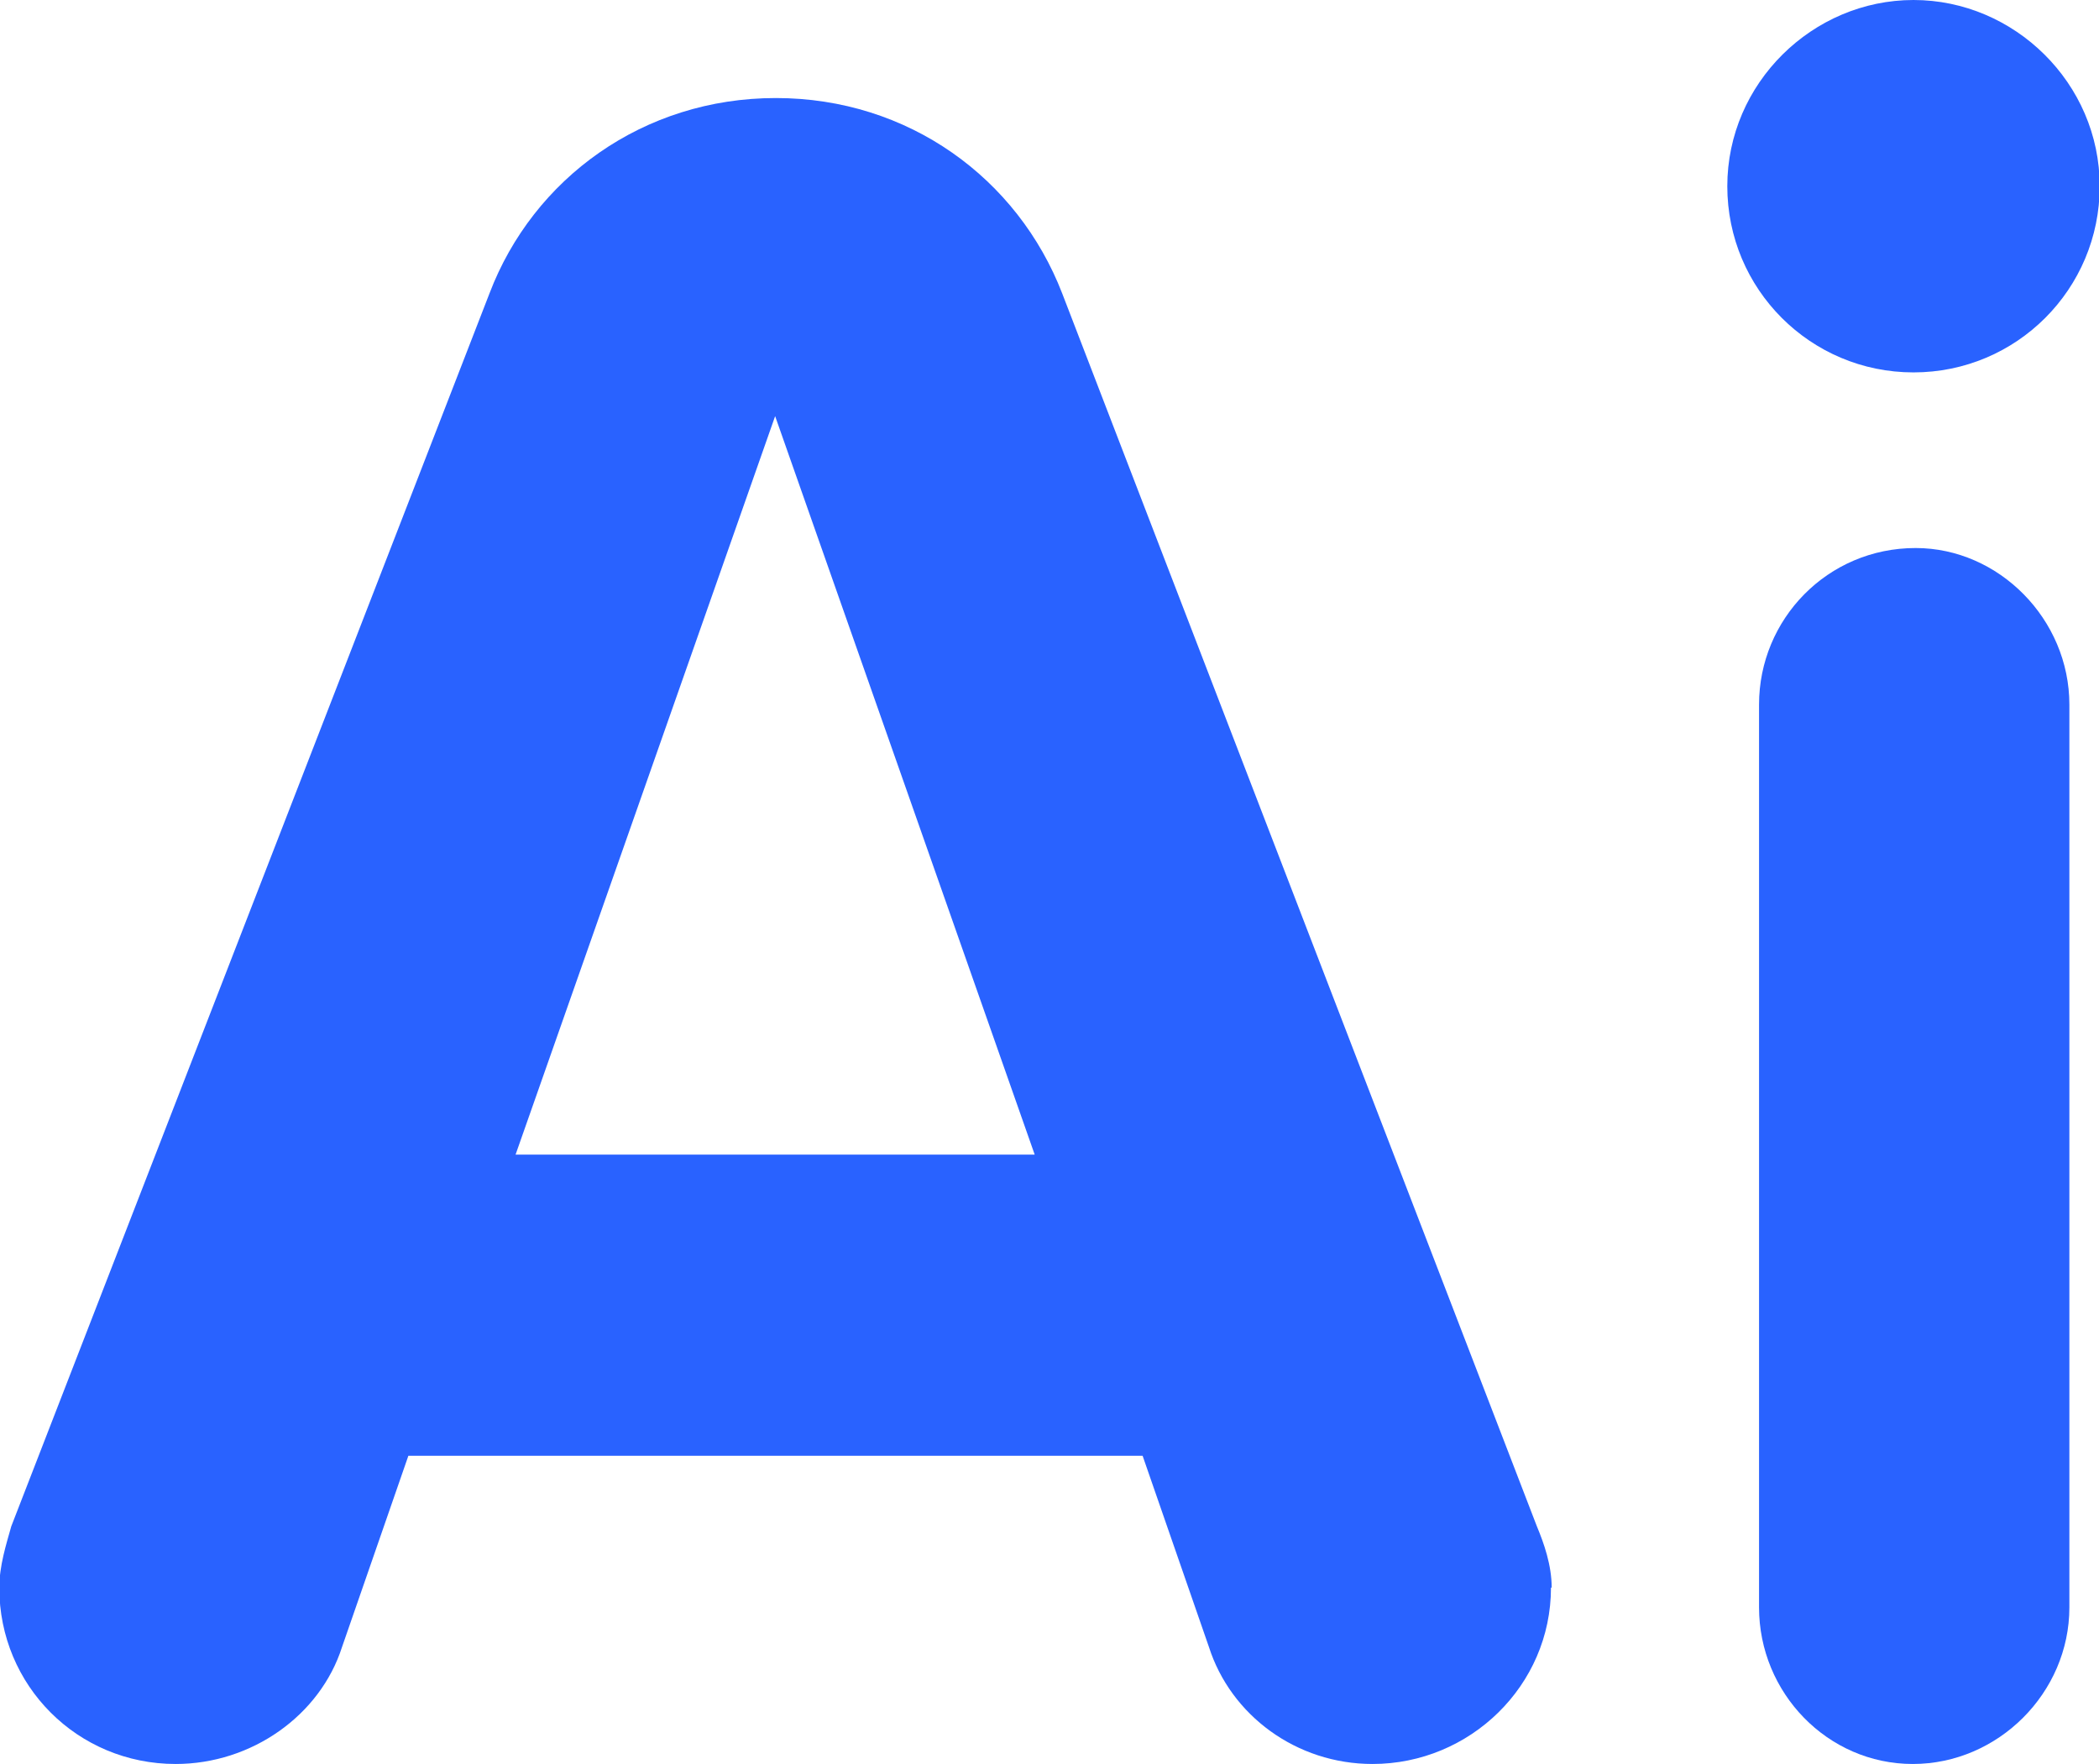
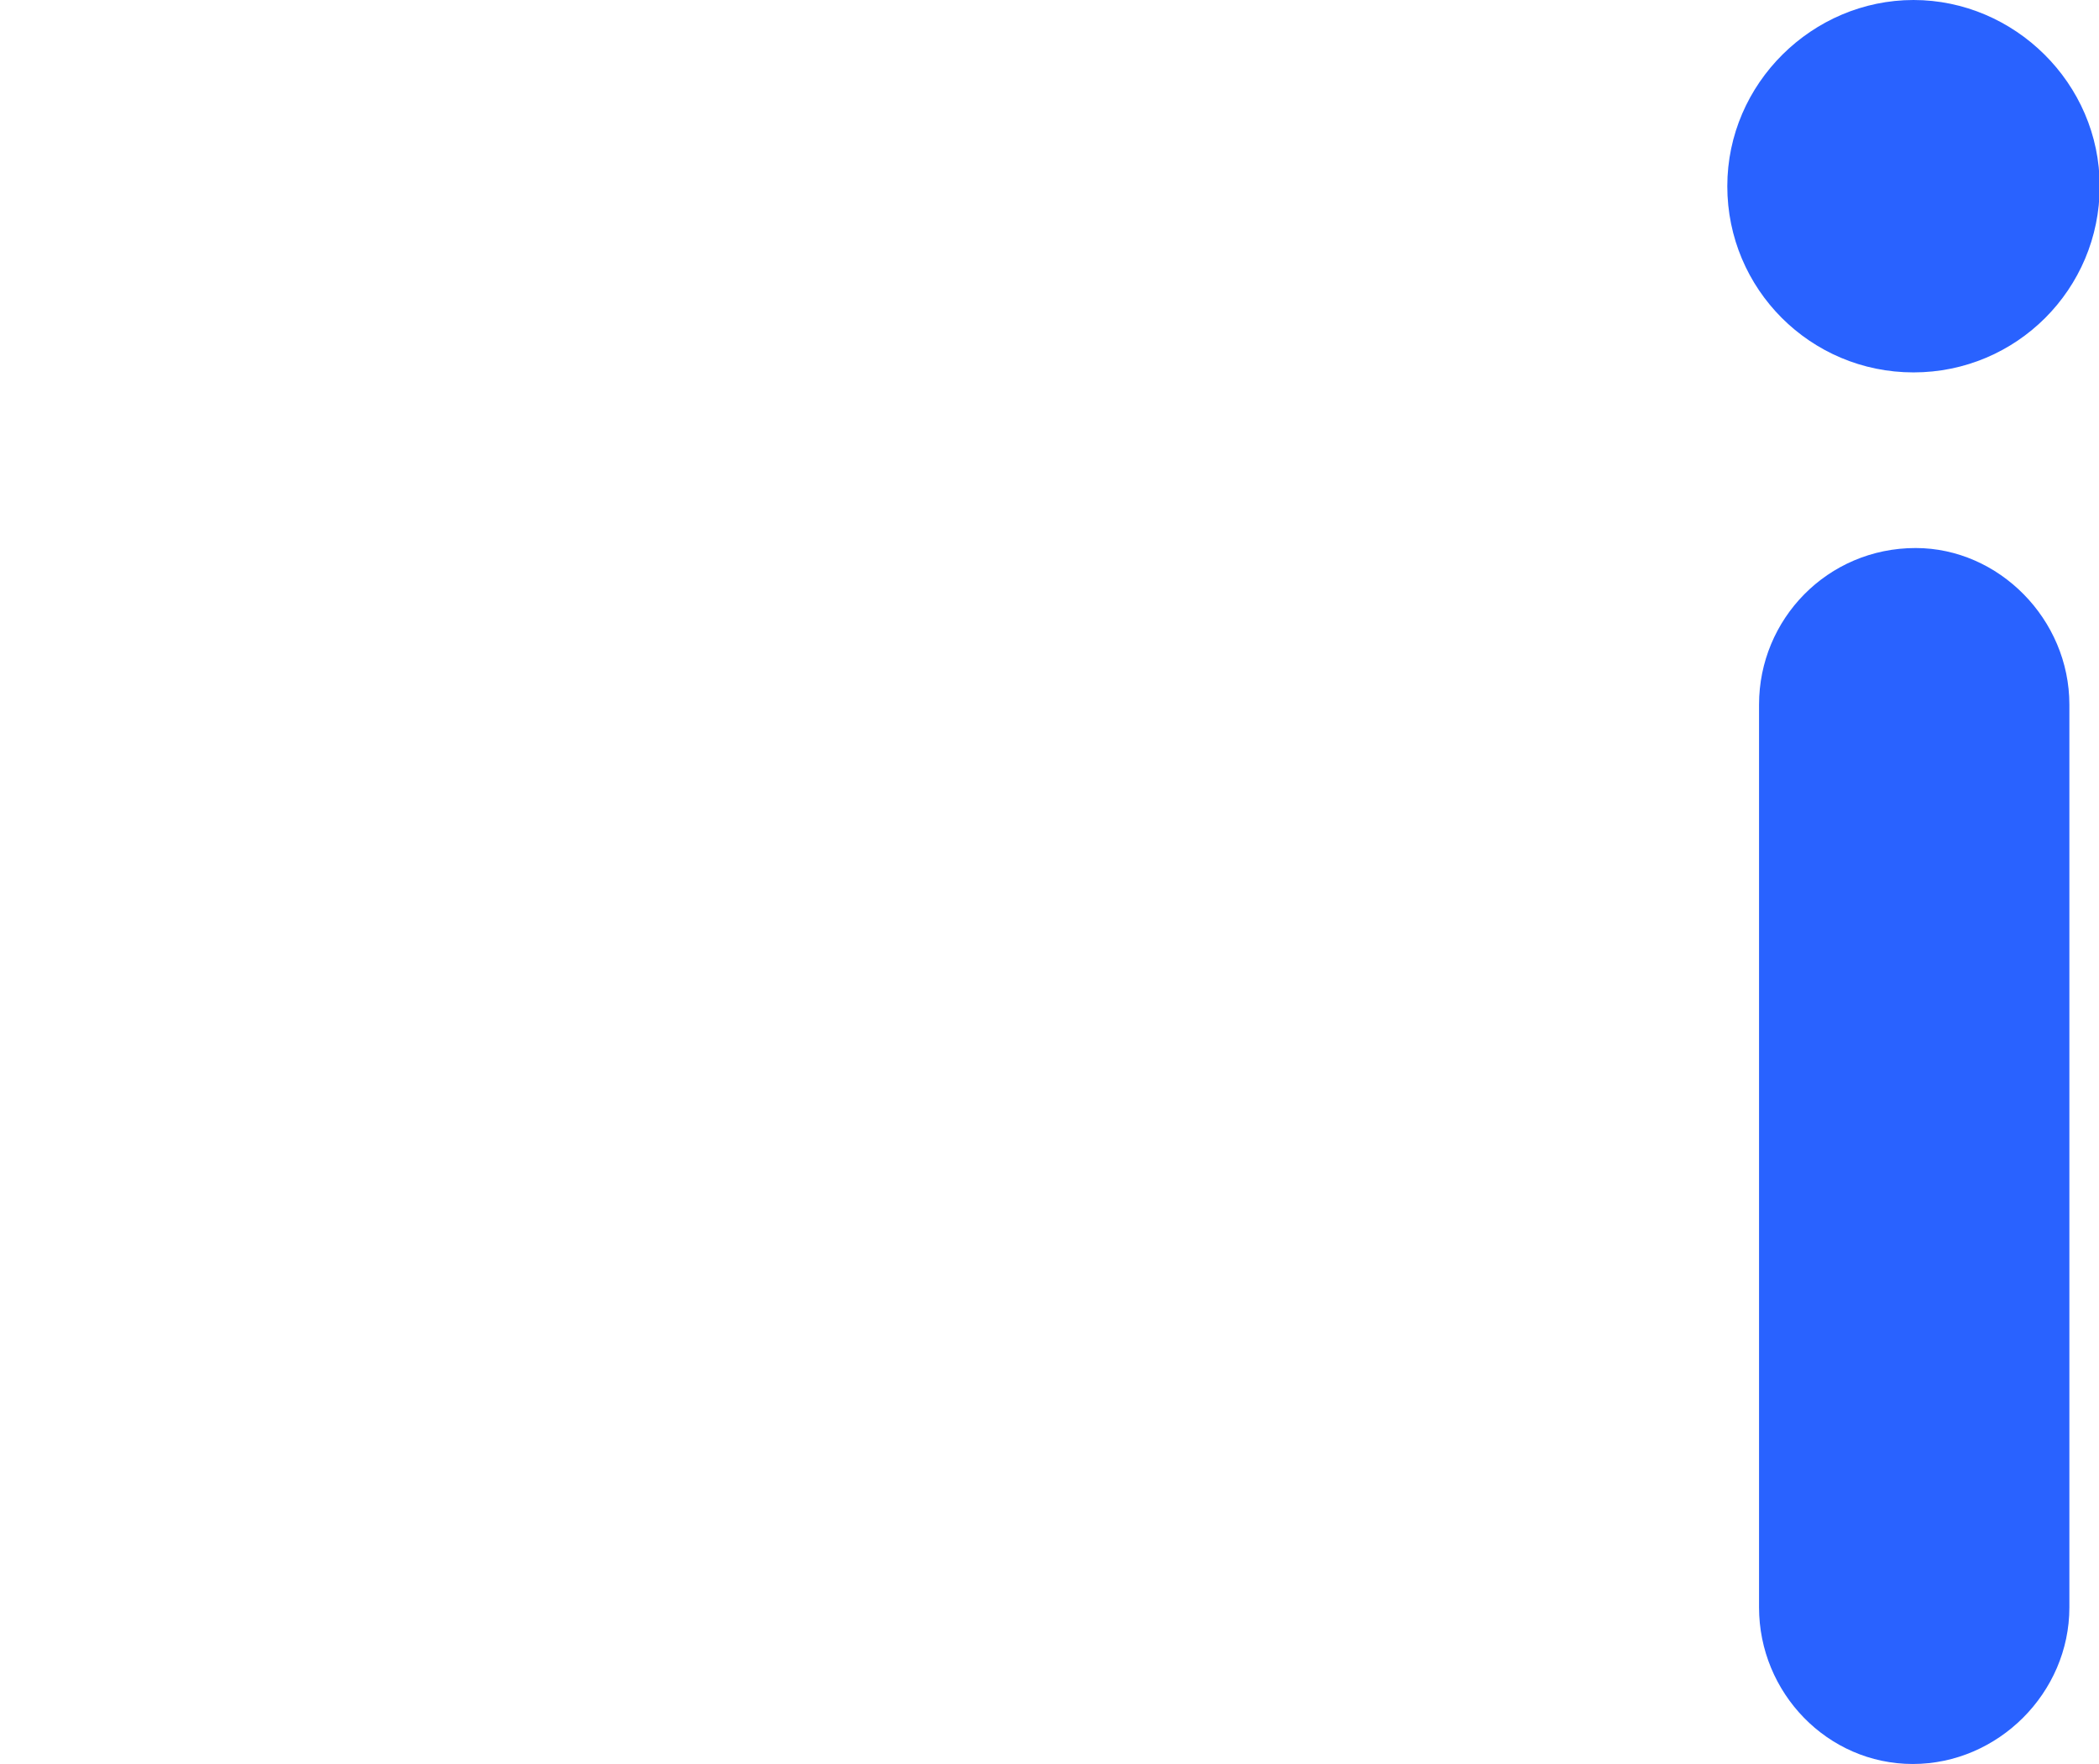
<svg xmlns="http://www.w3.org/2000/svg" id="Ebene_1" data-name="Ebene 1" viewBox="0 0 29.76 25.01">
  <defs>
    <style>
      .cls-1 {
        fill: #2962ff;
      }
    </style>
  </defs>
-   <path class="cls-1" d="M21.99,22.51c0,1.39-1.15,2.5-2.53,2.5-1.08,0-2.01-.69-2.32-1.66l-.94-2.71H5.79l-.94,2.71c-.31.97-1.28,1.66-2.36,1.66-1.39,0-2.5-1.11-2.5-2.5,0-.31.1-.62.17-.87L6.94,4.16c.62-1.63,2.18-2.77,4.06-2.77s3.43,1.14,4.06,2.77l6.73,17.48c.1.24.21.55.21.87ZM14.67,16.37l-3.68-10.47-3.68,10.47h7.35Z" />
  <path class="cls-1" d="M24.49,2.64c0-1.46,1.21-2.64,2.64-2.64s2.64,1.18,2.64,2.64-1.18,2.64-2.64,2.64-2.64-1.18-2.64-2.64ZM24.94,22.79v-12.8c0-1.21.97-2.22,2.22-2.22,1.18,0,2.18,1.01,2.18,2.22v12.8c0,1.21-1.01,2.22-2.22,2.22s-2.18-1.01-2.18-2.22Z" />
</svg>